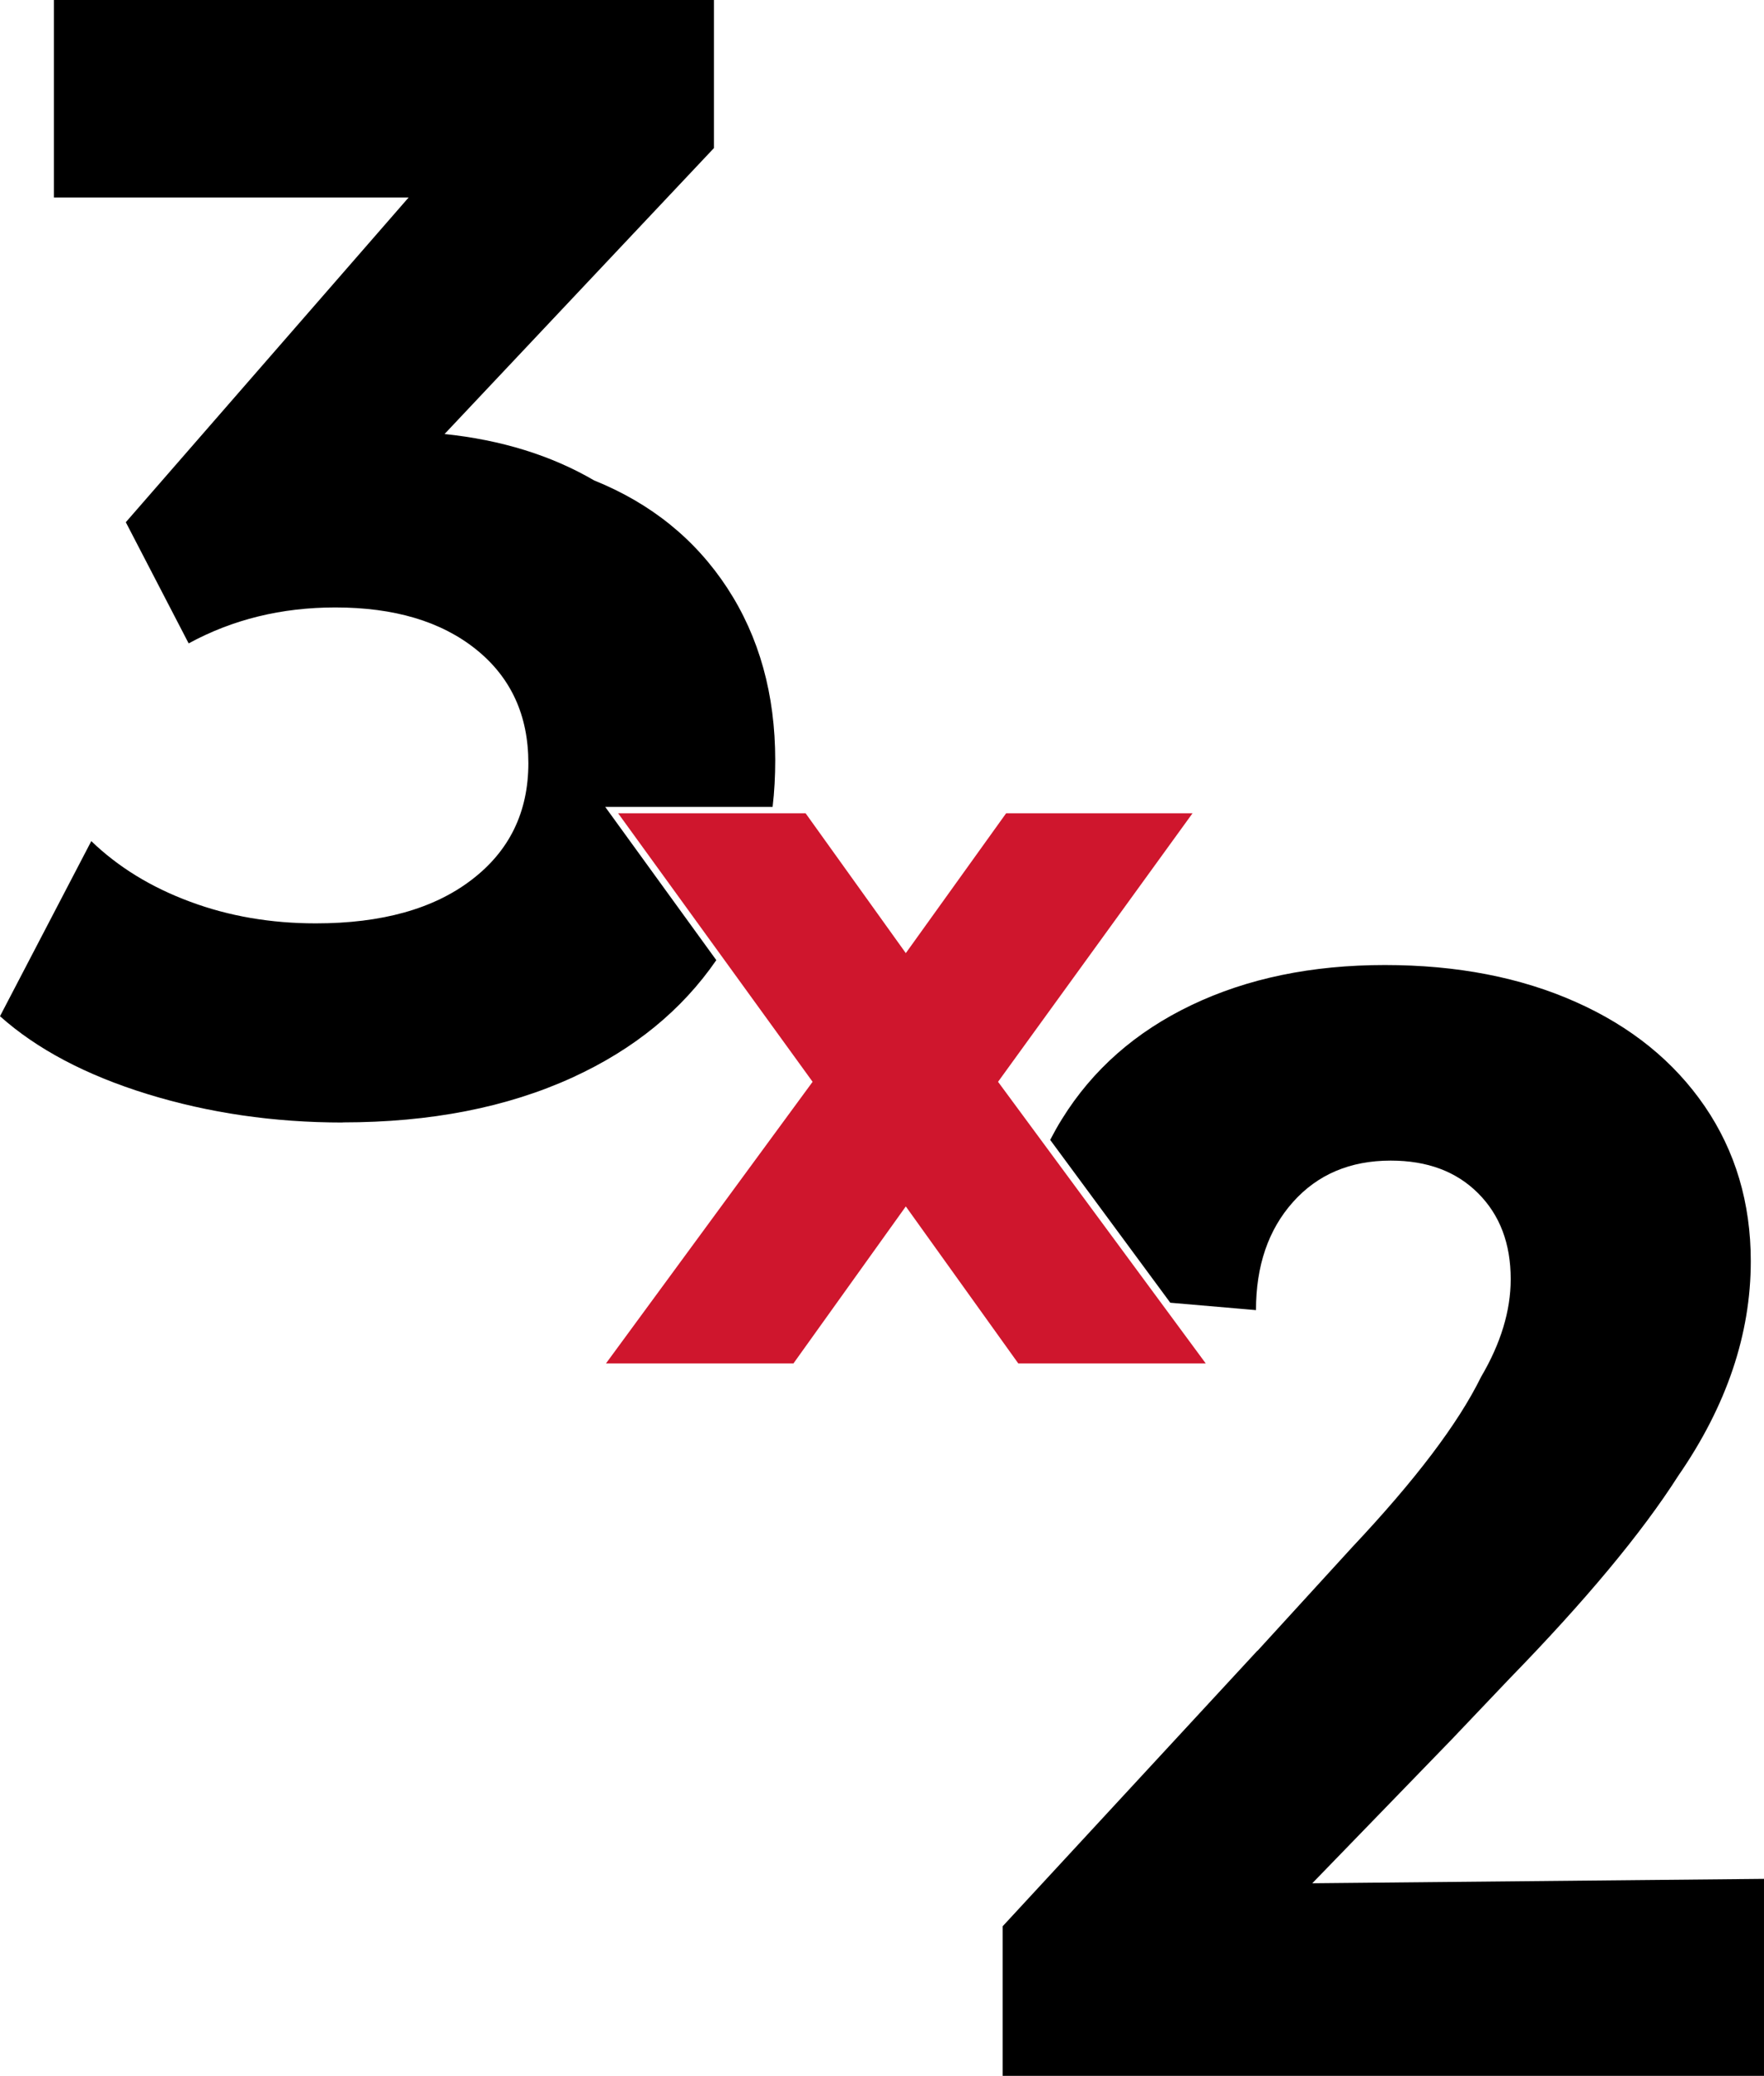
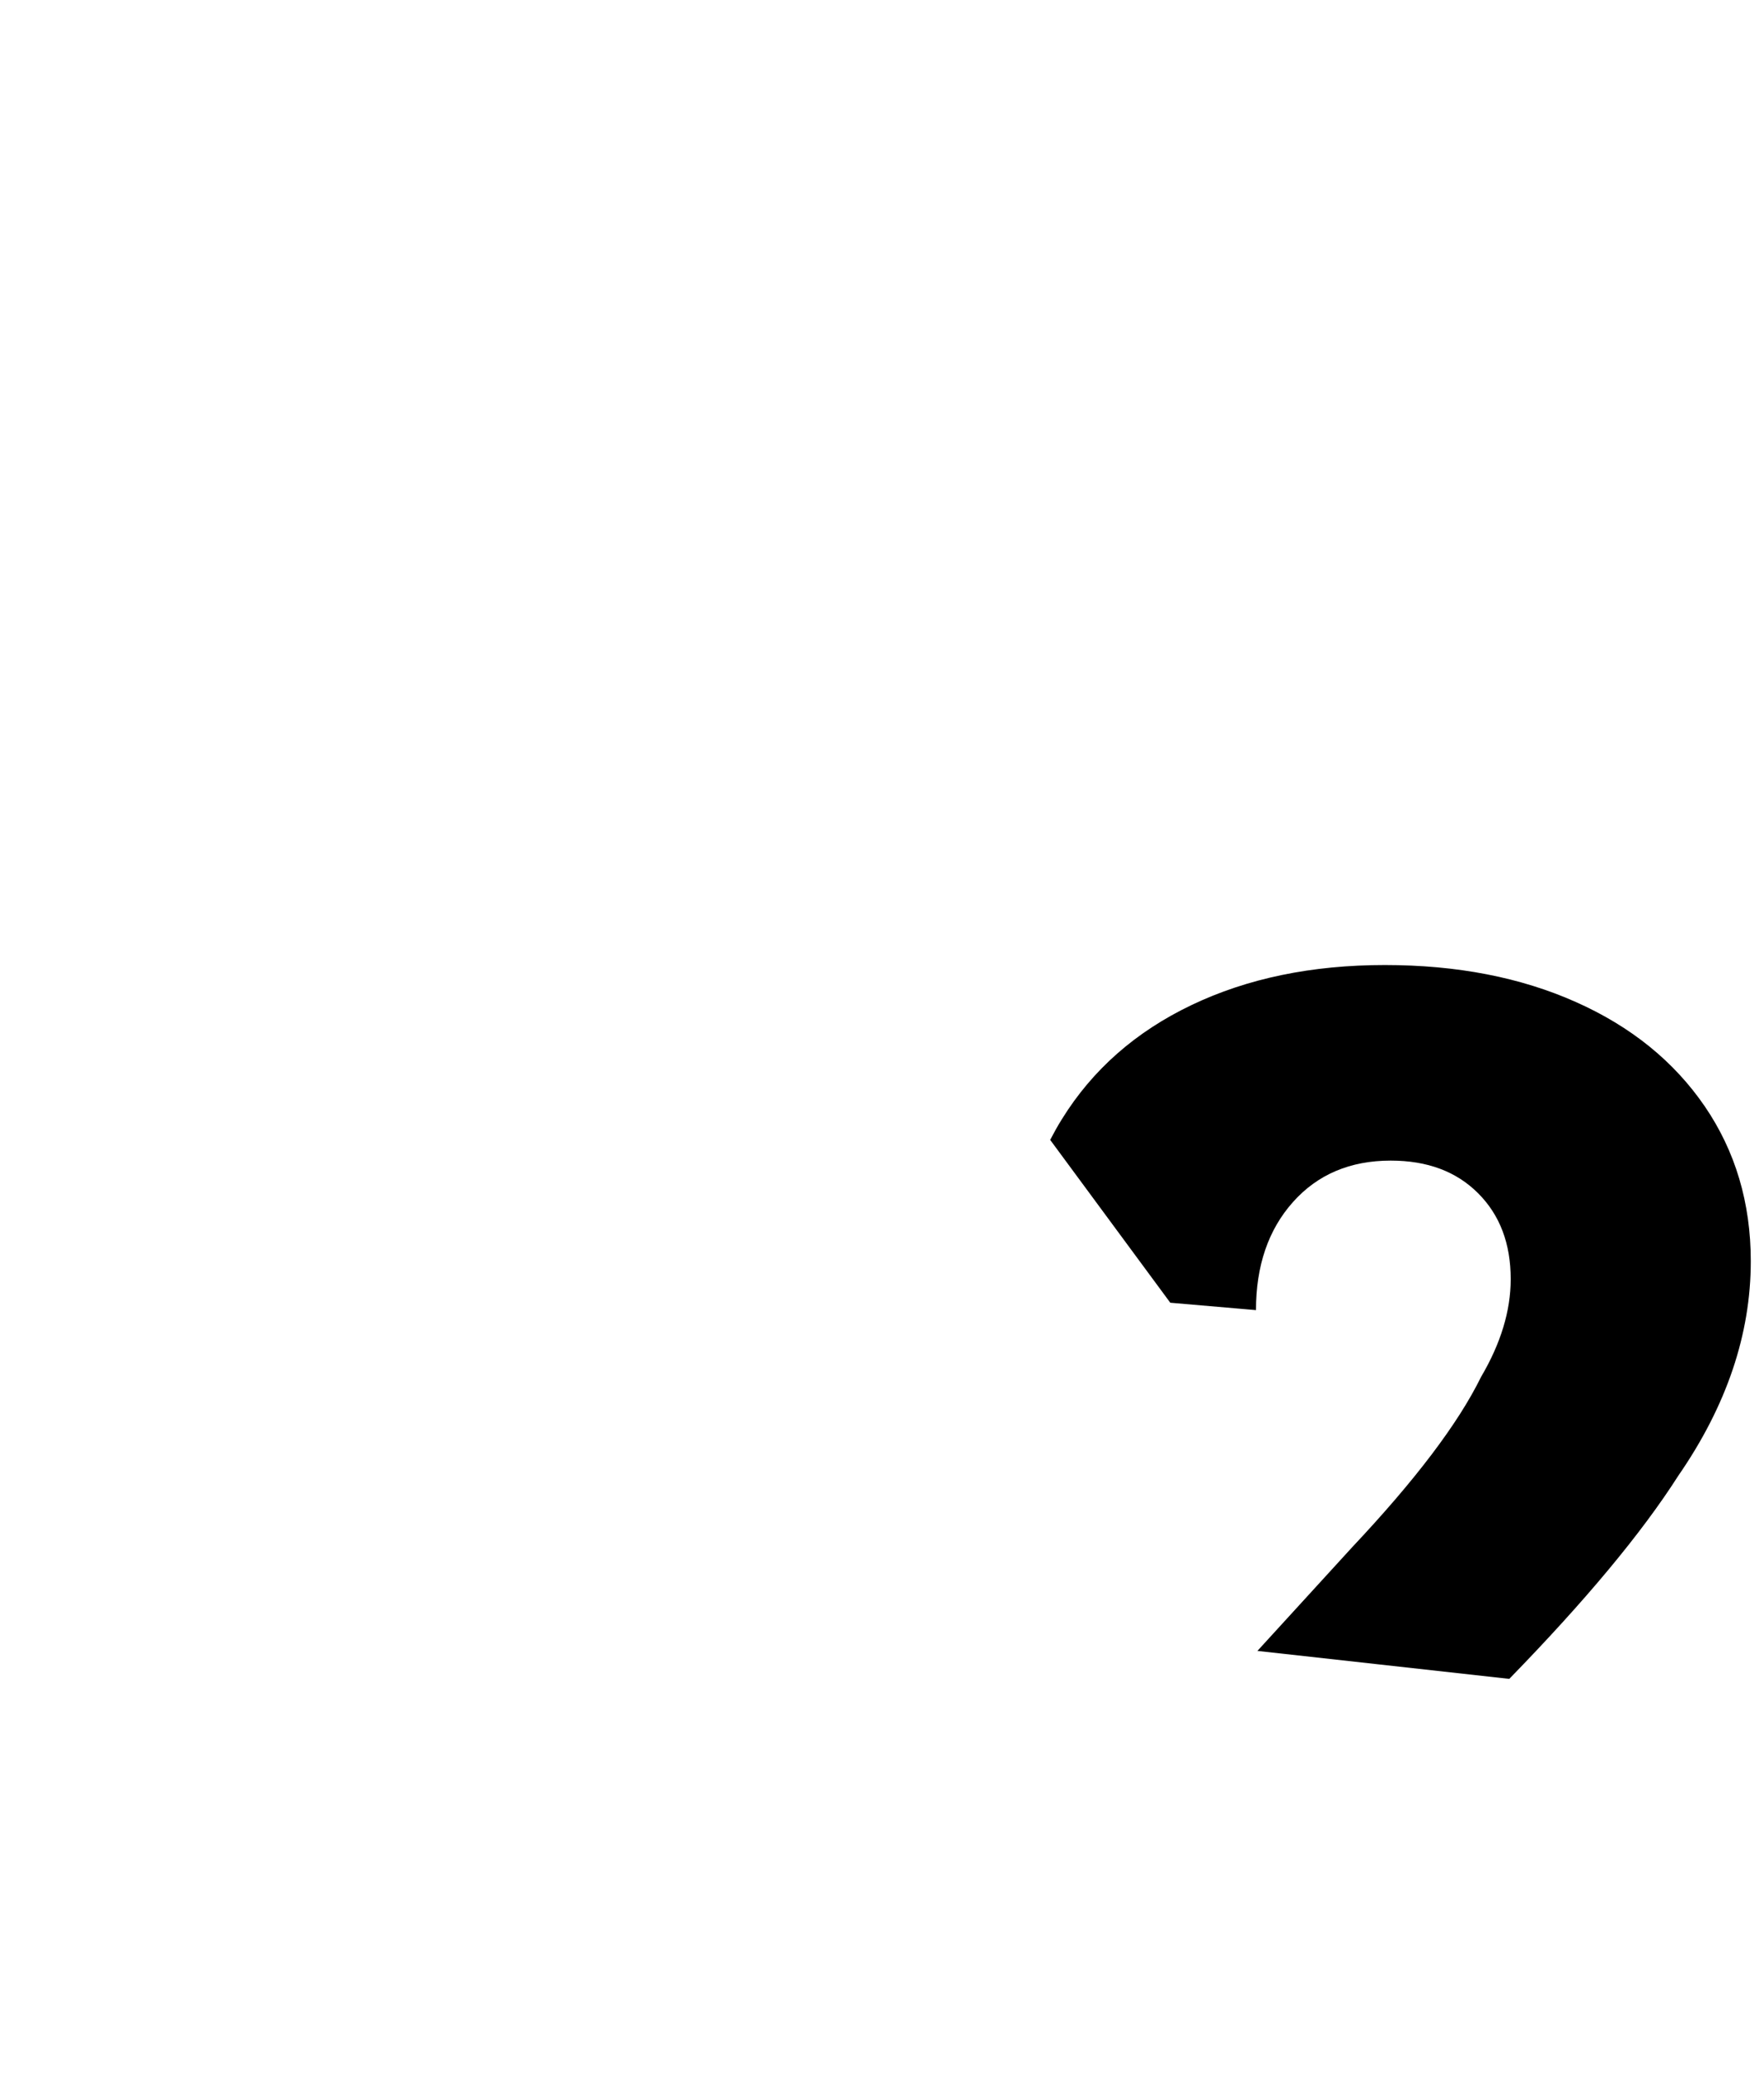
<svg xmlns="http://www.w3.org/2000/svg" xml:space="preserve" width="26.935mm" height="31.697mm" version="1.1" style="shape-rendering:geometricPrecision; text-rendering:geometricPrecision; image-rendering:optimizeQuality; fill-rule:evenodd; clip-rule:evenodd" viewBox="0 0 148.2 174.4">
  <defs>
    <style type="text/css">
   
    .fil0 {fill:black;fill-rule:nonzero}
    .fil1 {fill:#CF162D;fill-rule:nonzero}
   
  </style>
  </defs>
  <g id="Capa_x0020_1">
-     <path class="fil0" d="M28.79 94.3c-5.78,0 -11.25,-0.8 -16.41,-2.39 -5.15,-1.59 -9.28,-3.77 -12.38,-6.54l7.67 -14.71c2.26,2.18 5.03,3.88 8.3,5.09 3.27,1.22 6.79,1.82 10.56,1.82 5.53,0 9.89,-1.21 13.08,-3.65 3.19,-2.43 4.78,-5.7 4.78,-9.81 0,-4.02 -1.47,-7.21 -4.4,-9.56 -2.93,-2.35 -6.87,-3.52 -11.82,-3.52 -4.53,0 -8.63,1.01 -12.32,3.02l-5.28 -10.18 23.76 -27.28 -29.8 0 0 -16.6 55.45 0 0 12.45 -22.63 24.02c4.78,0.5 8.97,1.8 12.57,3.9 4.78,1.93 8.51,4.95 11.19,9.05 2.68,4.11 4.02,8.93 4.02,14.46 0,1.34 -0.07,2.65 -0.22,3.92l-14.06 0 9.33 12.87c-2.9,4.21 -6.93,7.5 -12.09,9.86 -5.49,2.51 -11.92,3.77 -19.3,3.77z" />
-     <path class="fil0" d="M105.64 138.69l7.96 -8.71c5.31,-5.64 8.92,-10.41 10.83,-14.31 1.66,-2.82 2.49,-5.56 2.49,-8.21 0,-2.99 -0.91,-5.39 -2.74,-7.22 -1.83,-1.83 -4.27,-2.74 -7.34,-2.74 -3.4,0 -6.14,1.16 -8.21,3.48 -2.07,2.32 -3.11,5.35 -3.11,9.08l-7.2 -0.62 -10.09 -13.68c0.31,-0.59 0.63,-1.18 0.99,-1.75 2.57,-4.15 6.2,-7.34 10.89,-9.58 4.69,-2.24 10.1,-3.36 16.24,-3.36 6.06,0 11.41,1.04 16.05,3.11 4.65,2.07 8.25,5 10.83,8.77 2.57,3.77 3.86,8.11 3.86,13 0,6.14 -2.03,12.15 -6.1,18.04 -3.07,4.81 -7.8,10.49 -14.19,17.05l-4.85 5.1 -11.7 12.07 37.95 -0.37 0 16.55 -63.96 0 0 -12.57 21.4 -23.15z" />
-     <polygon class="fil1" points="50.91,114.54 68.27,90.88 51.93,68.32 67.68,68.32 76.1,80.07 84.53,68.32 100.19,68.32 83.85,90.88 101.3,114.54 85.55,114.54 76.1,101.35 66.66,114.54 " />
+     <path class="fil0" d="M105.64 138.69l7.96 -8.71c5.31,-5.64 8.92,-10.41 10.83,-14.31 1.66,-2.82 2.49,-5.56 2.49,-8.21 0,-2.99 -0.91,-5.39 -2.74,-7.22 -1.83,-1.83 -4.27,-2.74 -7.34,-2.74 -3.4,0 -6.14,1.16 -8.21,3.48 -2.07,2.32 -3.11,5.35 -3.11,9.08l-7.2 -0.62 -10.09 -13.68c0.31,-0.59 0.63,-1.18 0.99,-1.75 2.57,-4.15 6.2,-7.34 10.89,-9.58 4.69,-2.24 10.1,-3.36 16.24,-3.36 6.06,0 11.41,1.04 16.05,3.11 4.65,2.07 8.25,5 10.83,8.77 2.57,3.77 3.86,8.11 3.86,13 0,6.14 -2.03,12.15 -6.1,18.04 -3.07,4.81 -7.8,10.49 -14.19,17.05z" />
  </g>
</svg>